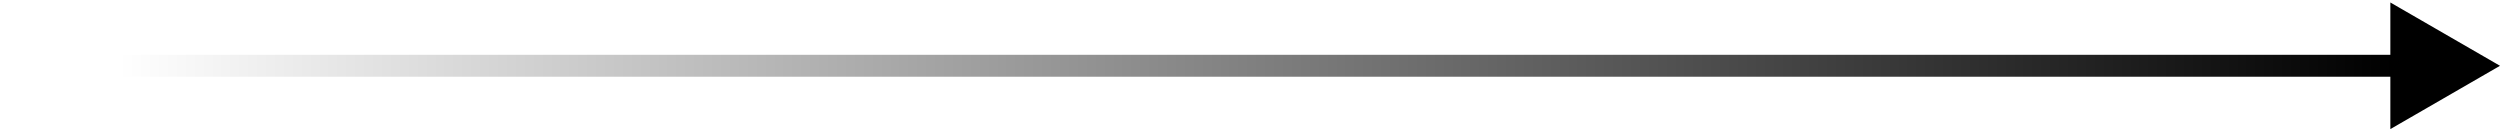
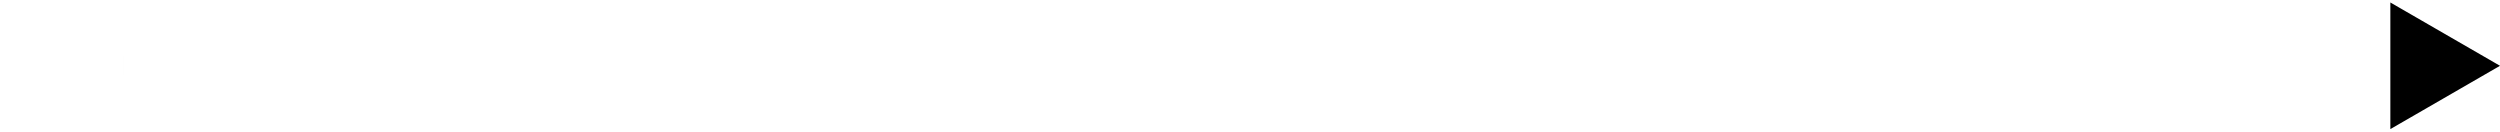
<svg xmlns="http://www.w3.org/2000/svg" width="114" height="6" viewBox="0 0 114 6" fill="none">
-   <path d="M0.333 3C0.333 4.473 1.527 5.667 3 5.667C4.473 5.667 5.667 4.473 5.667 3C5.667 1.527 4.473 0.333 3 0.333C1.527 0.333 0.333 1.527 0.333 3ZM114 3L109 0.113V5.887L114 3ZM3 3.5H109.5V2.5H3V3.5Z" fill="url(#paint0_linear_142_2700)" />
+   <path d="M0.333 3C0.333 4.473 1.527 5.667 3 5.667C4.473 5.667 5.667 4.473 5.667 3C5.667 1.527 4.473 0.333 3 0.333C1.527 0.333 0.333 1.527 0.333 3ZM114 3L109 0.113V5.887L114 3ZM3 3.5V2.5H3V3.5Z" fill="url(#paint0_linear_142_2700)" />
  <defs>
    <linearGradient id="paint0_linear_142_2700" x1="109.144" y1="3" x2="5.428" y2="3" gradientUnits="userSpaceOnUse">
      <stop />
      <stop offset="1" stop-opacity="0" />
    </linearGradient>
  </defs>
</svg>